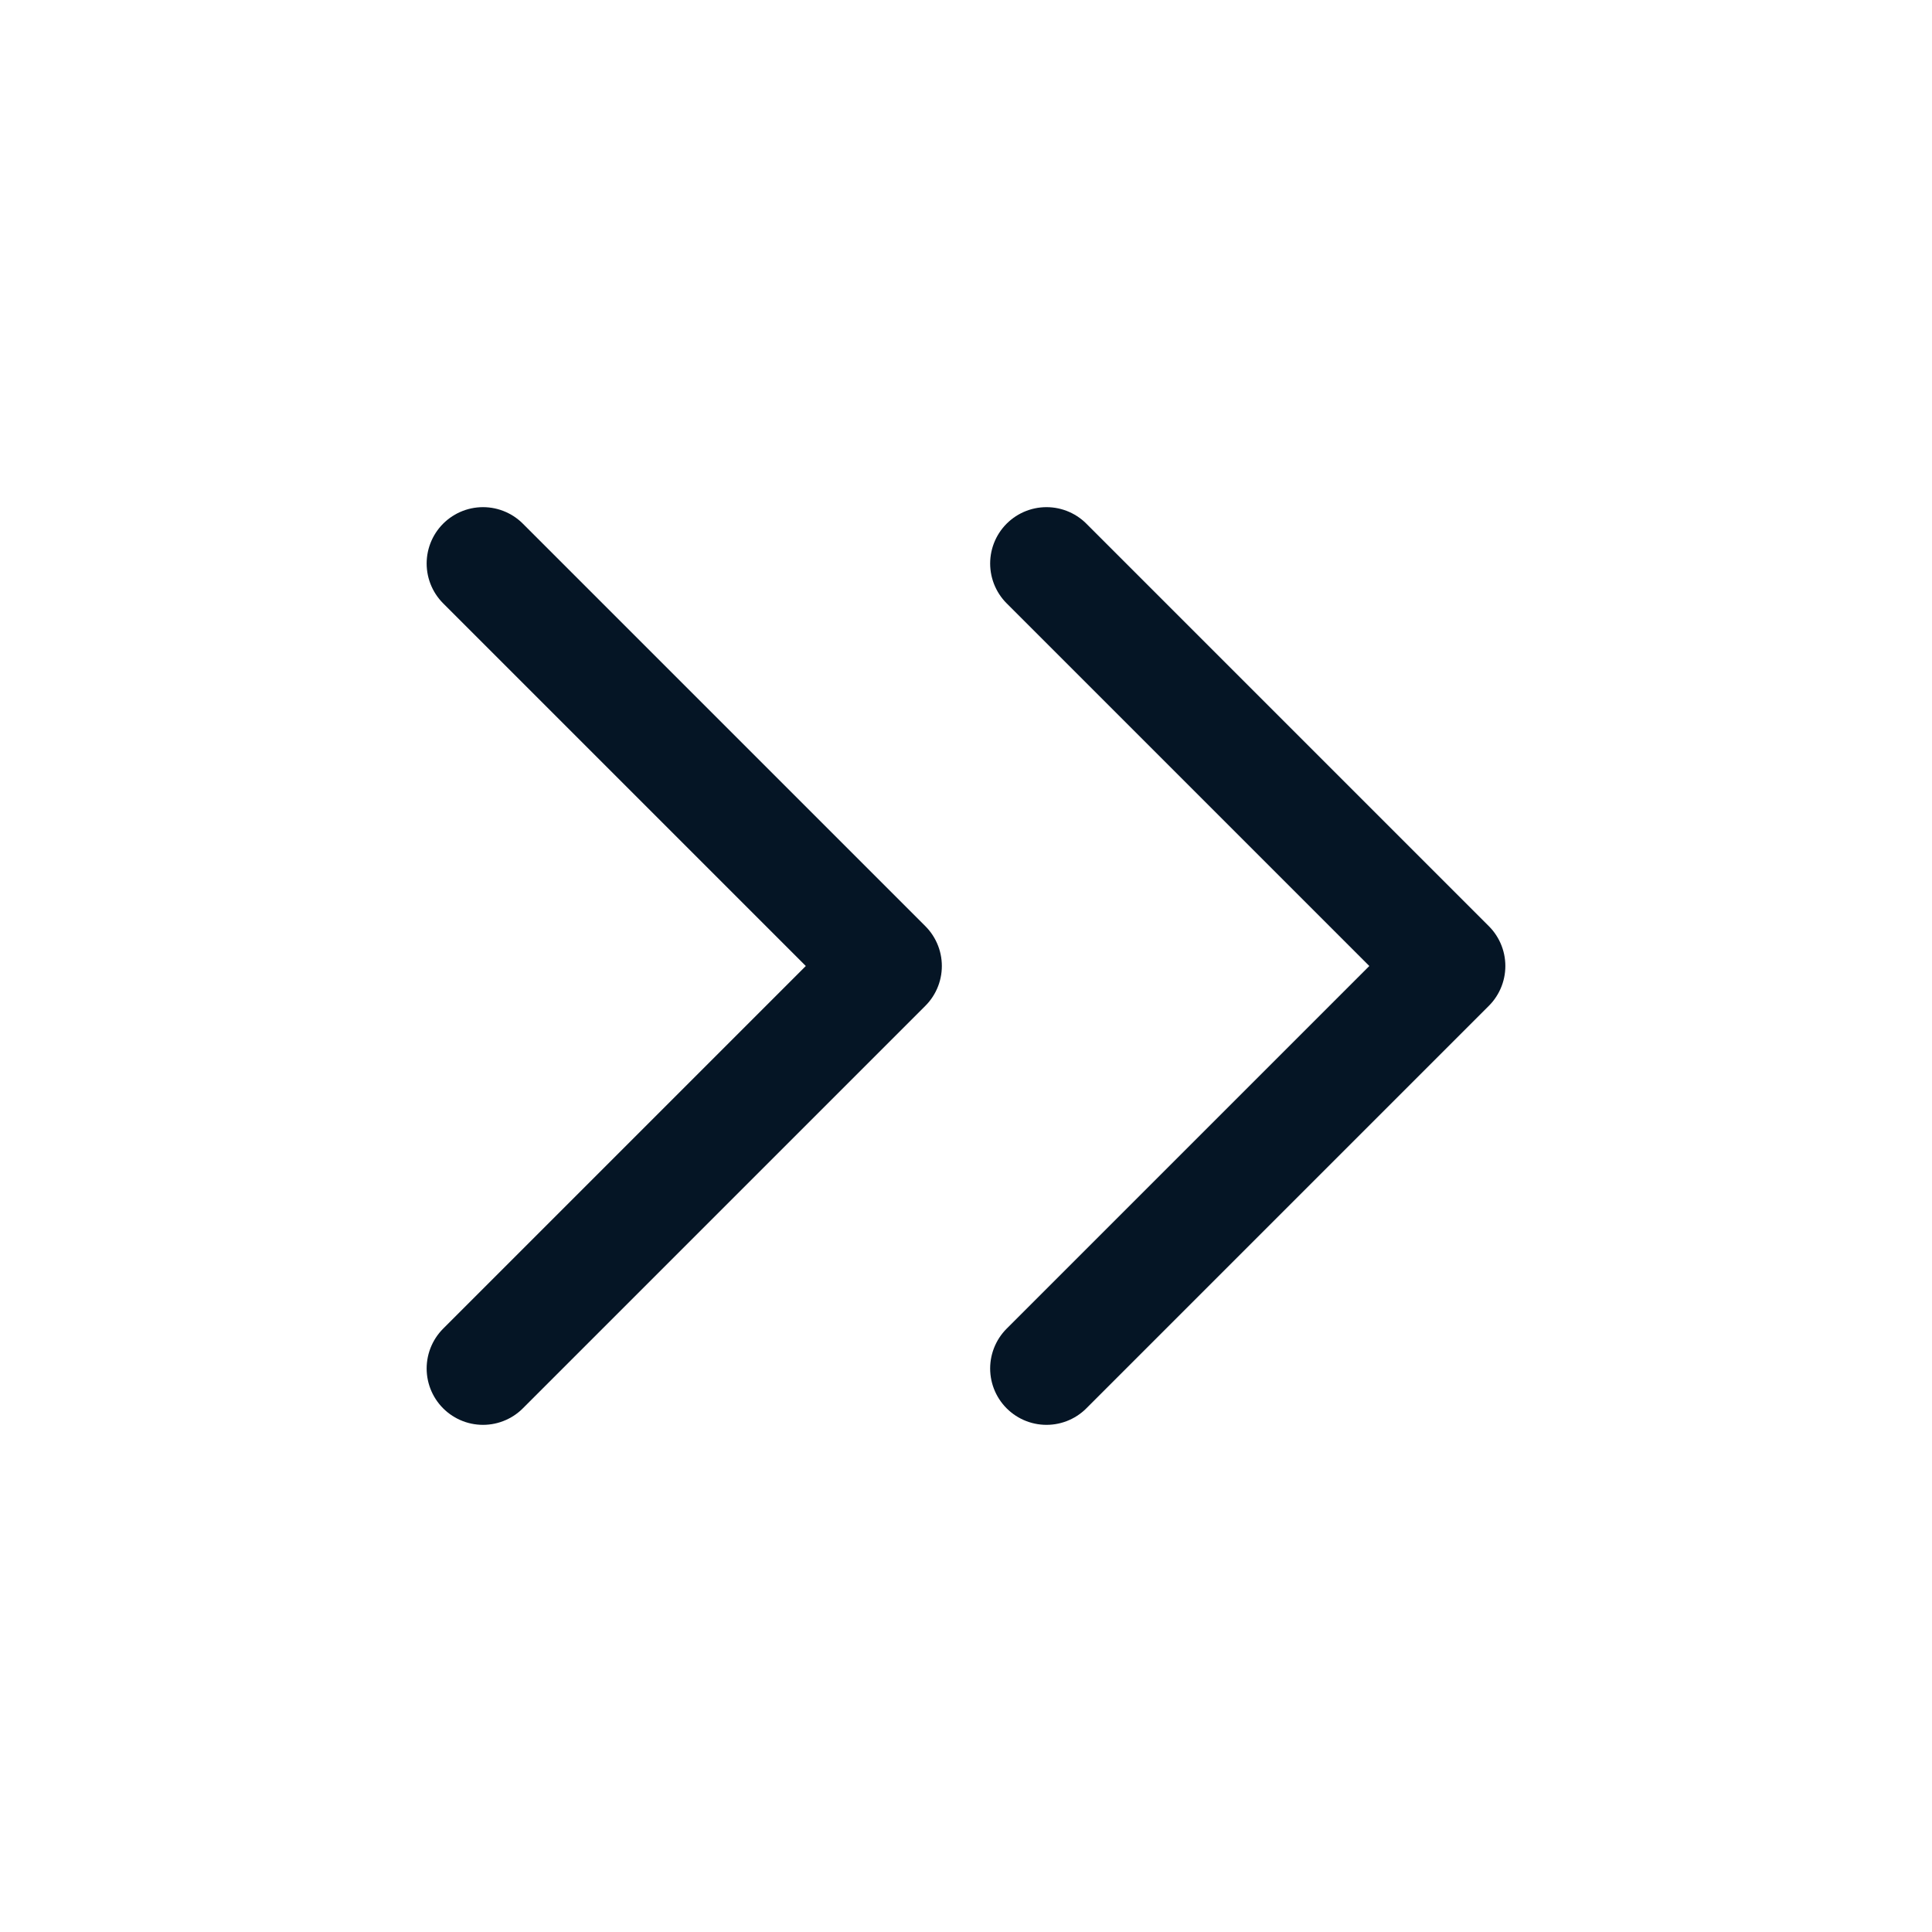
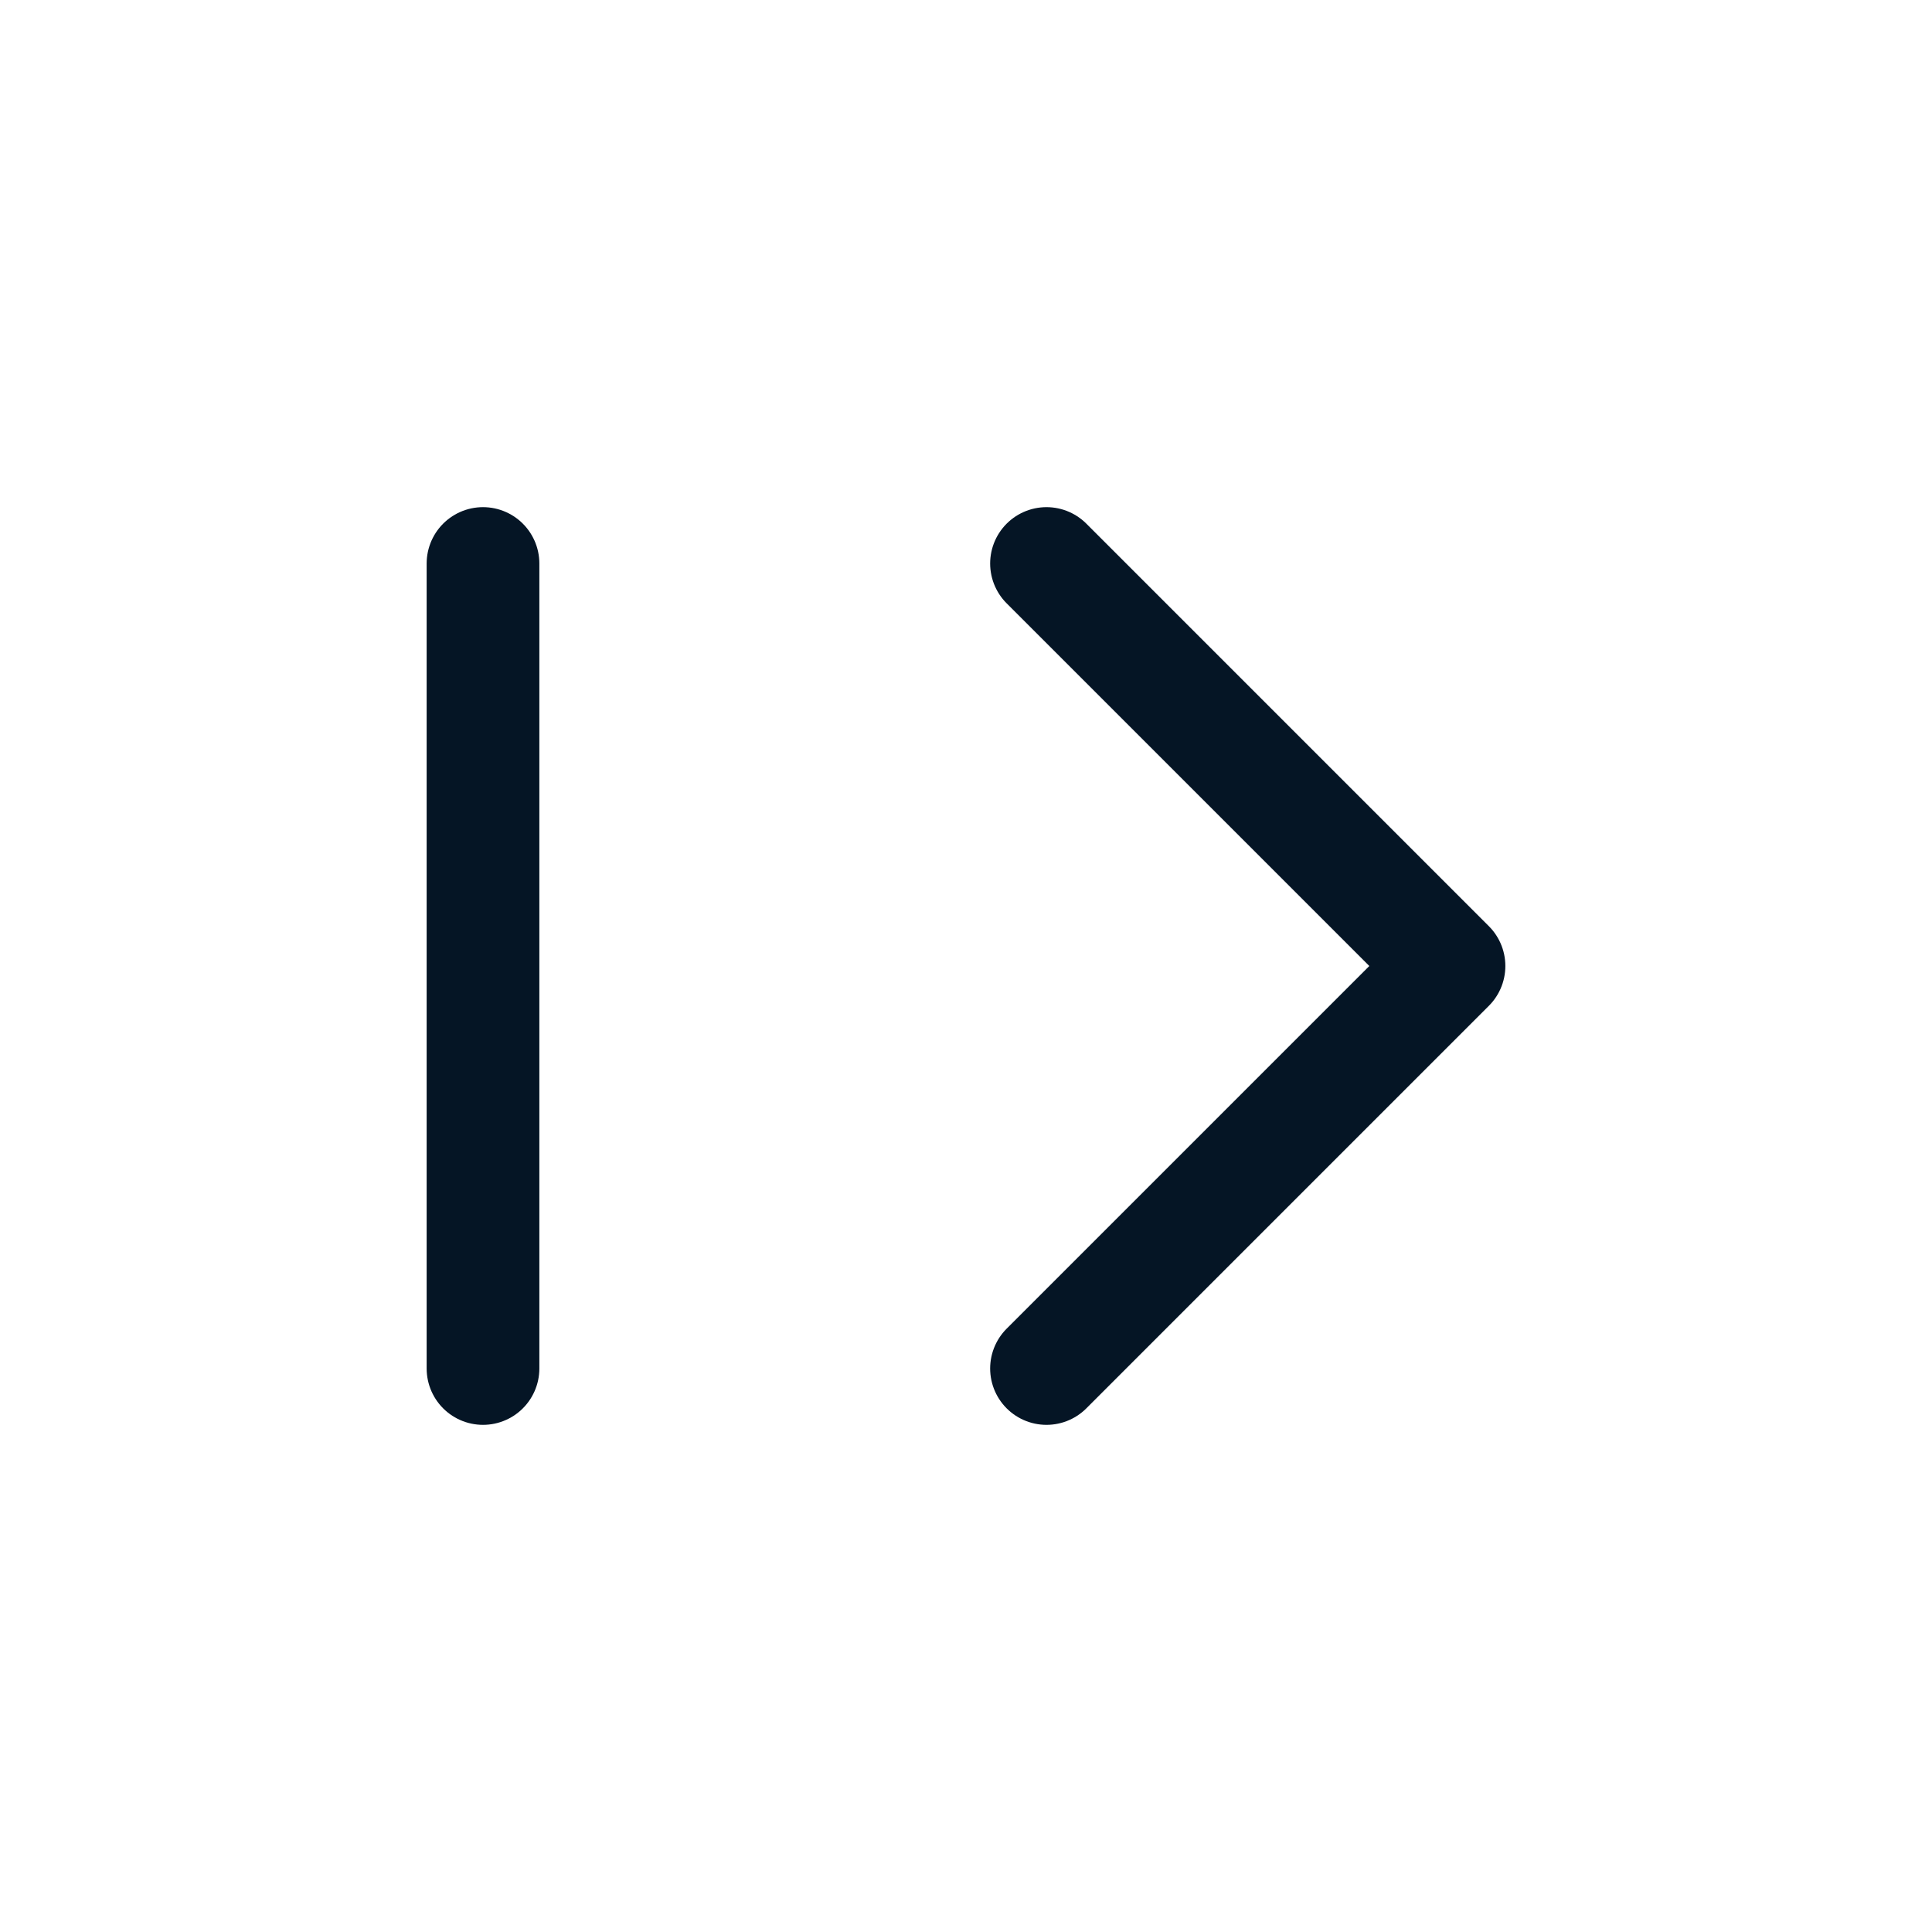
<svg xmlns="http://www.w3.org/2000/svg" width="24" height="24" viewBox="0 0 24 24" fill="none">
-   <path d="M6 7L11 12L6 17M13 7L18 12L13 17" stroke="#051525" stroke-width="1.4" stroke-linecap="round" stroke-linejoin="round" />
+   <path d="M6 7L6 17M13 7L18 12L13 17" stroke="#051525" stroke-width="1.4" stroke-linecap="round" stroke-linejoin="round" />
</svg>